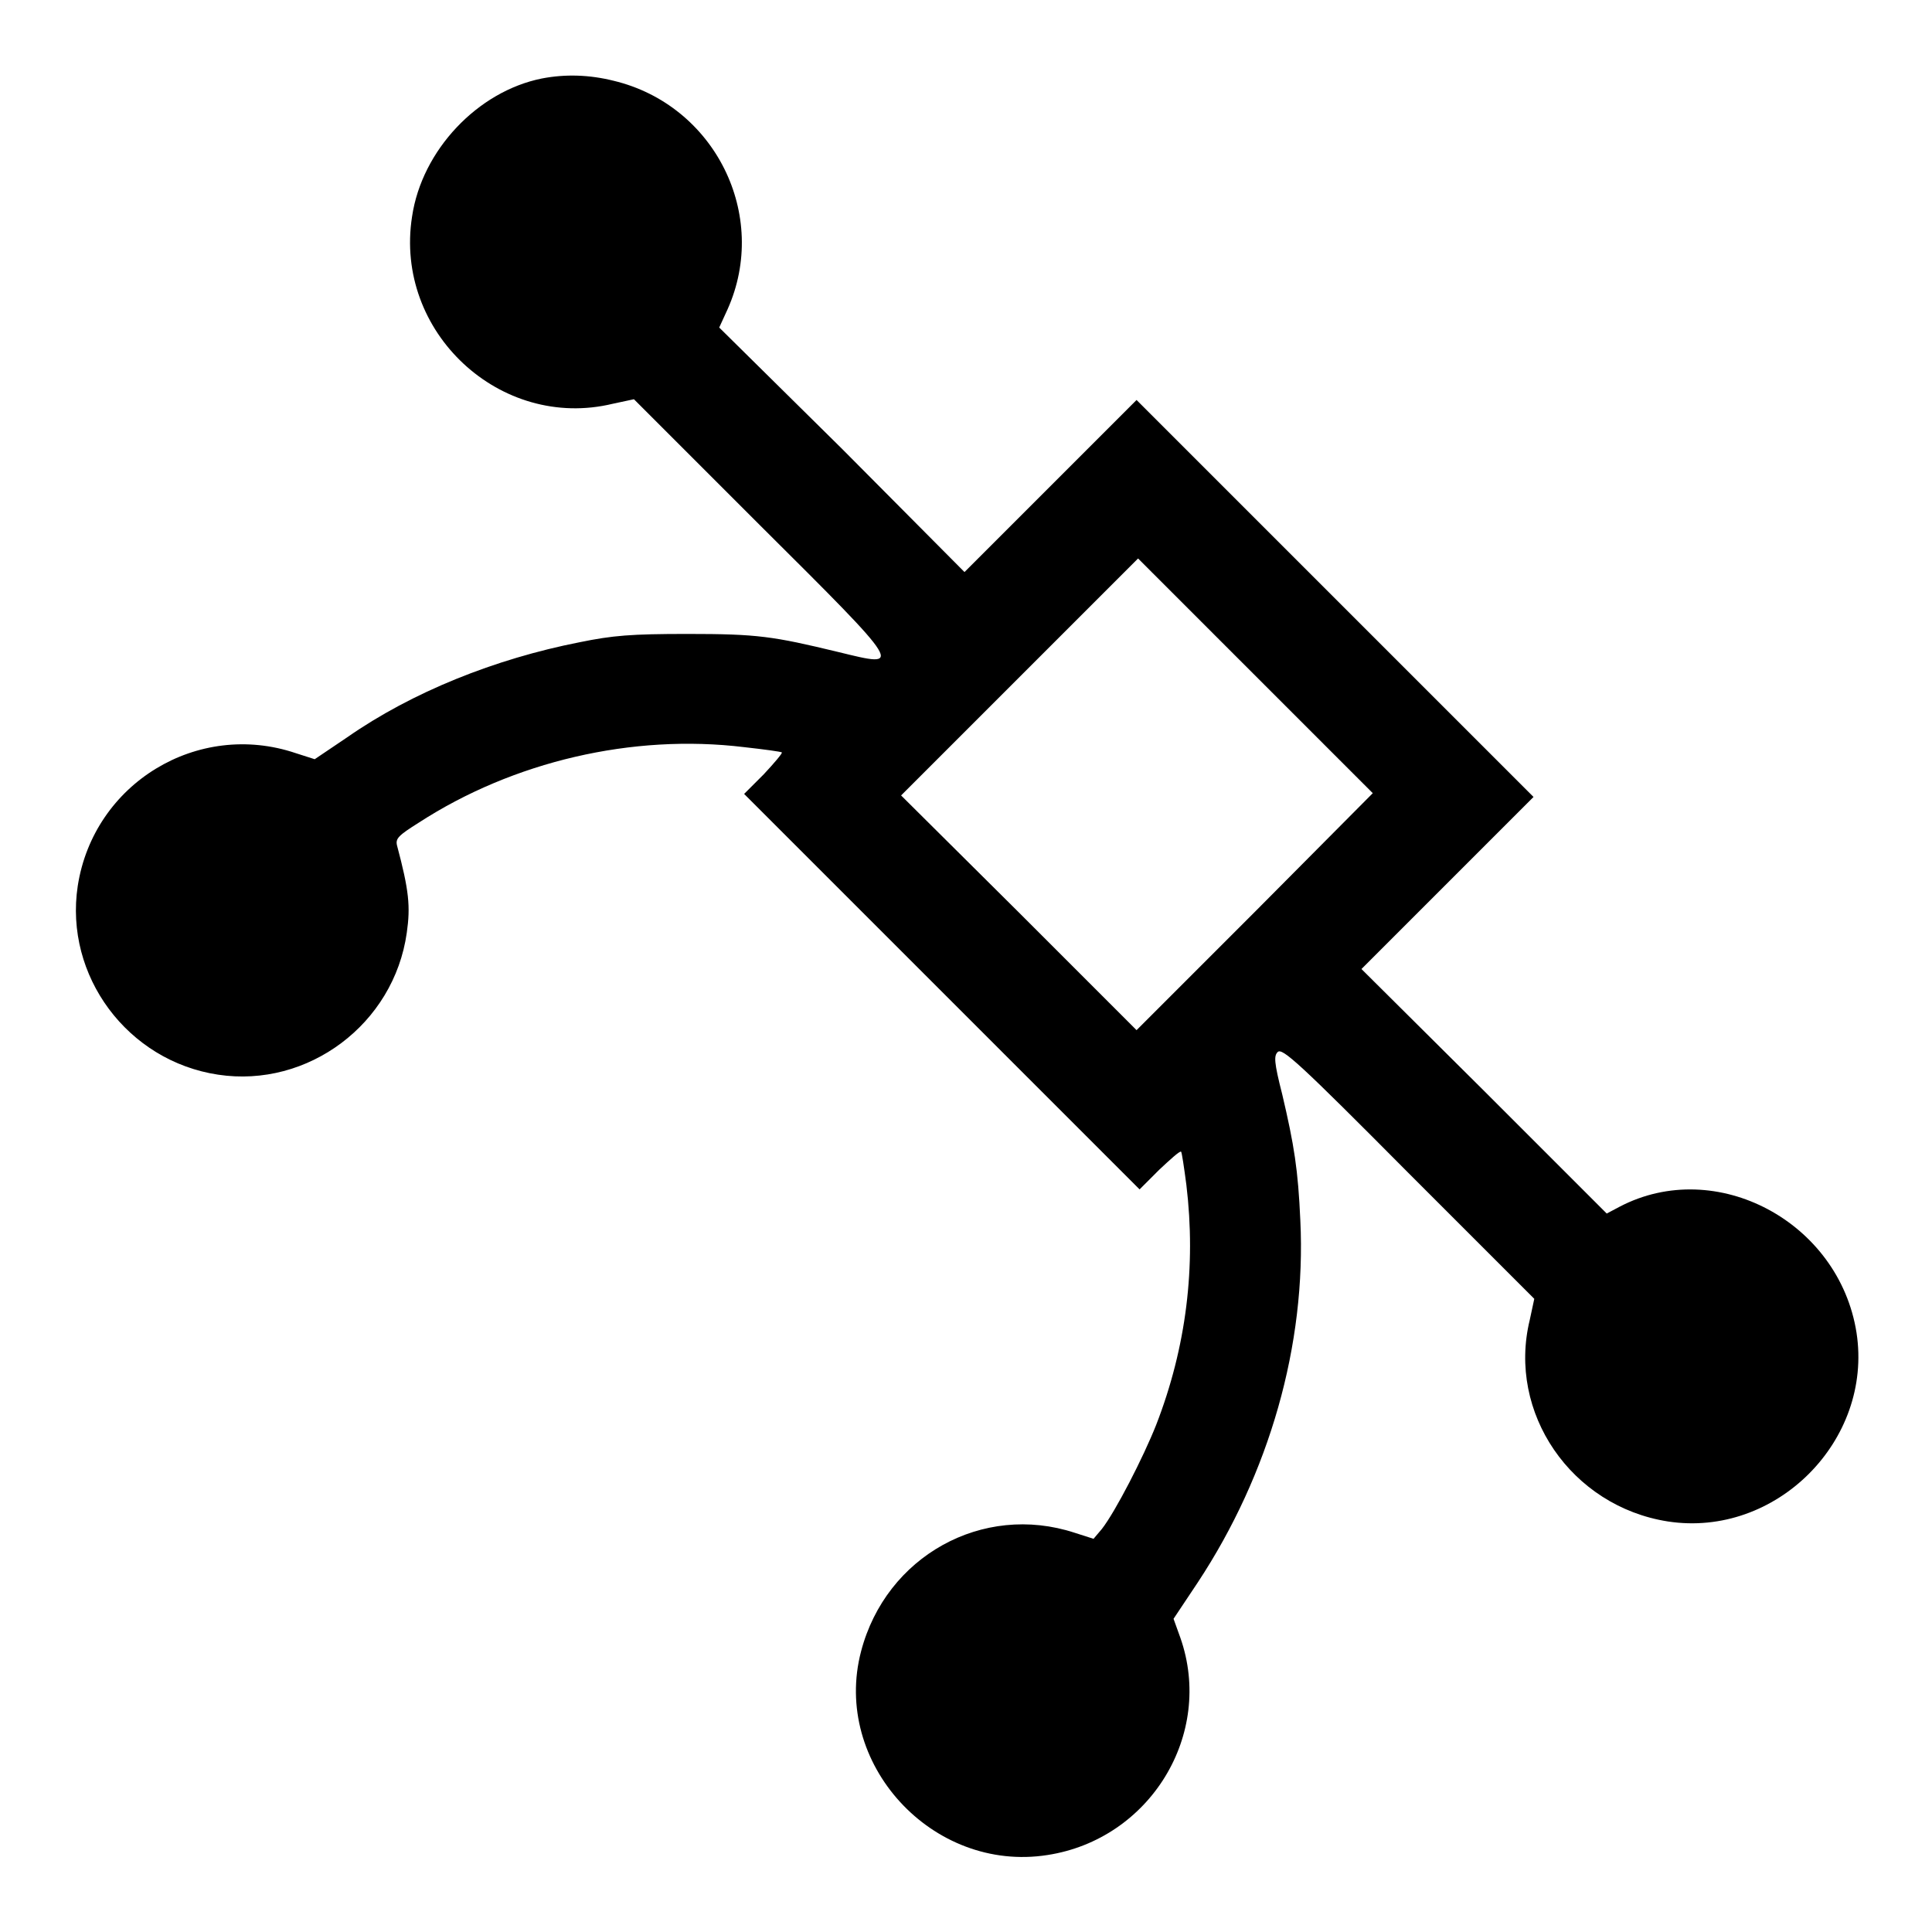
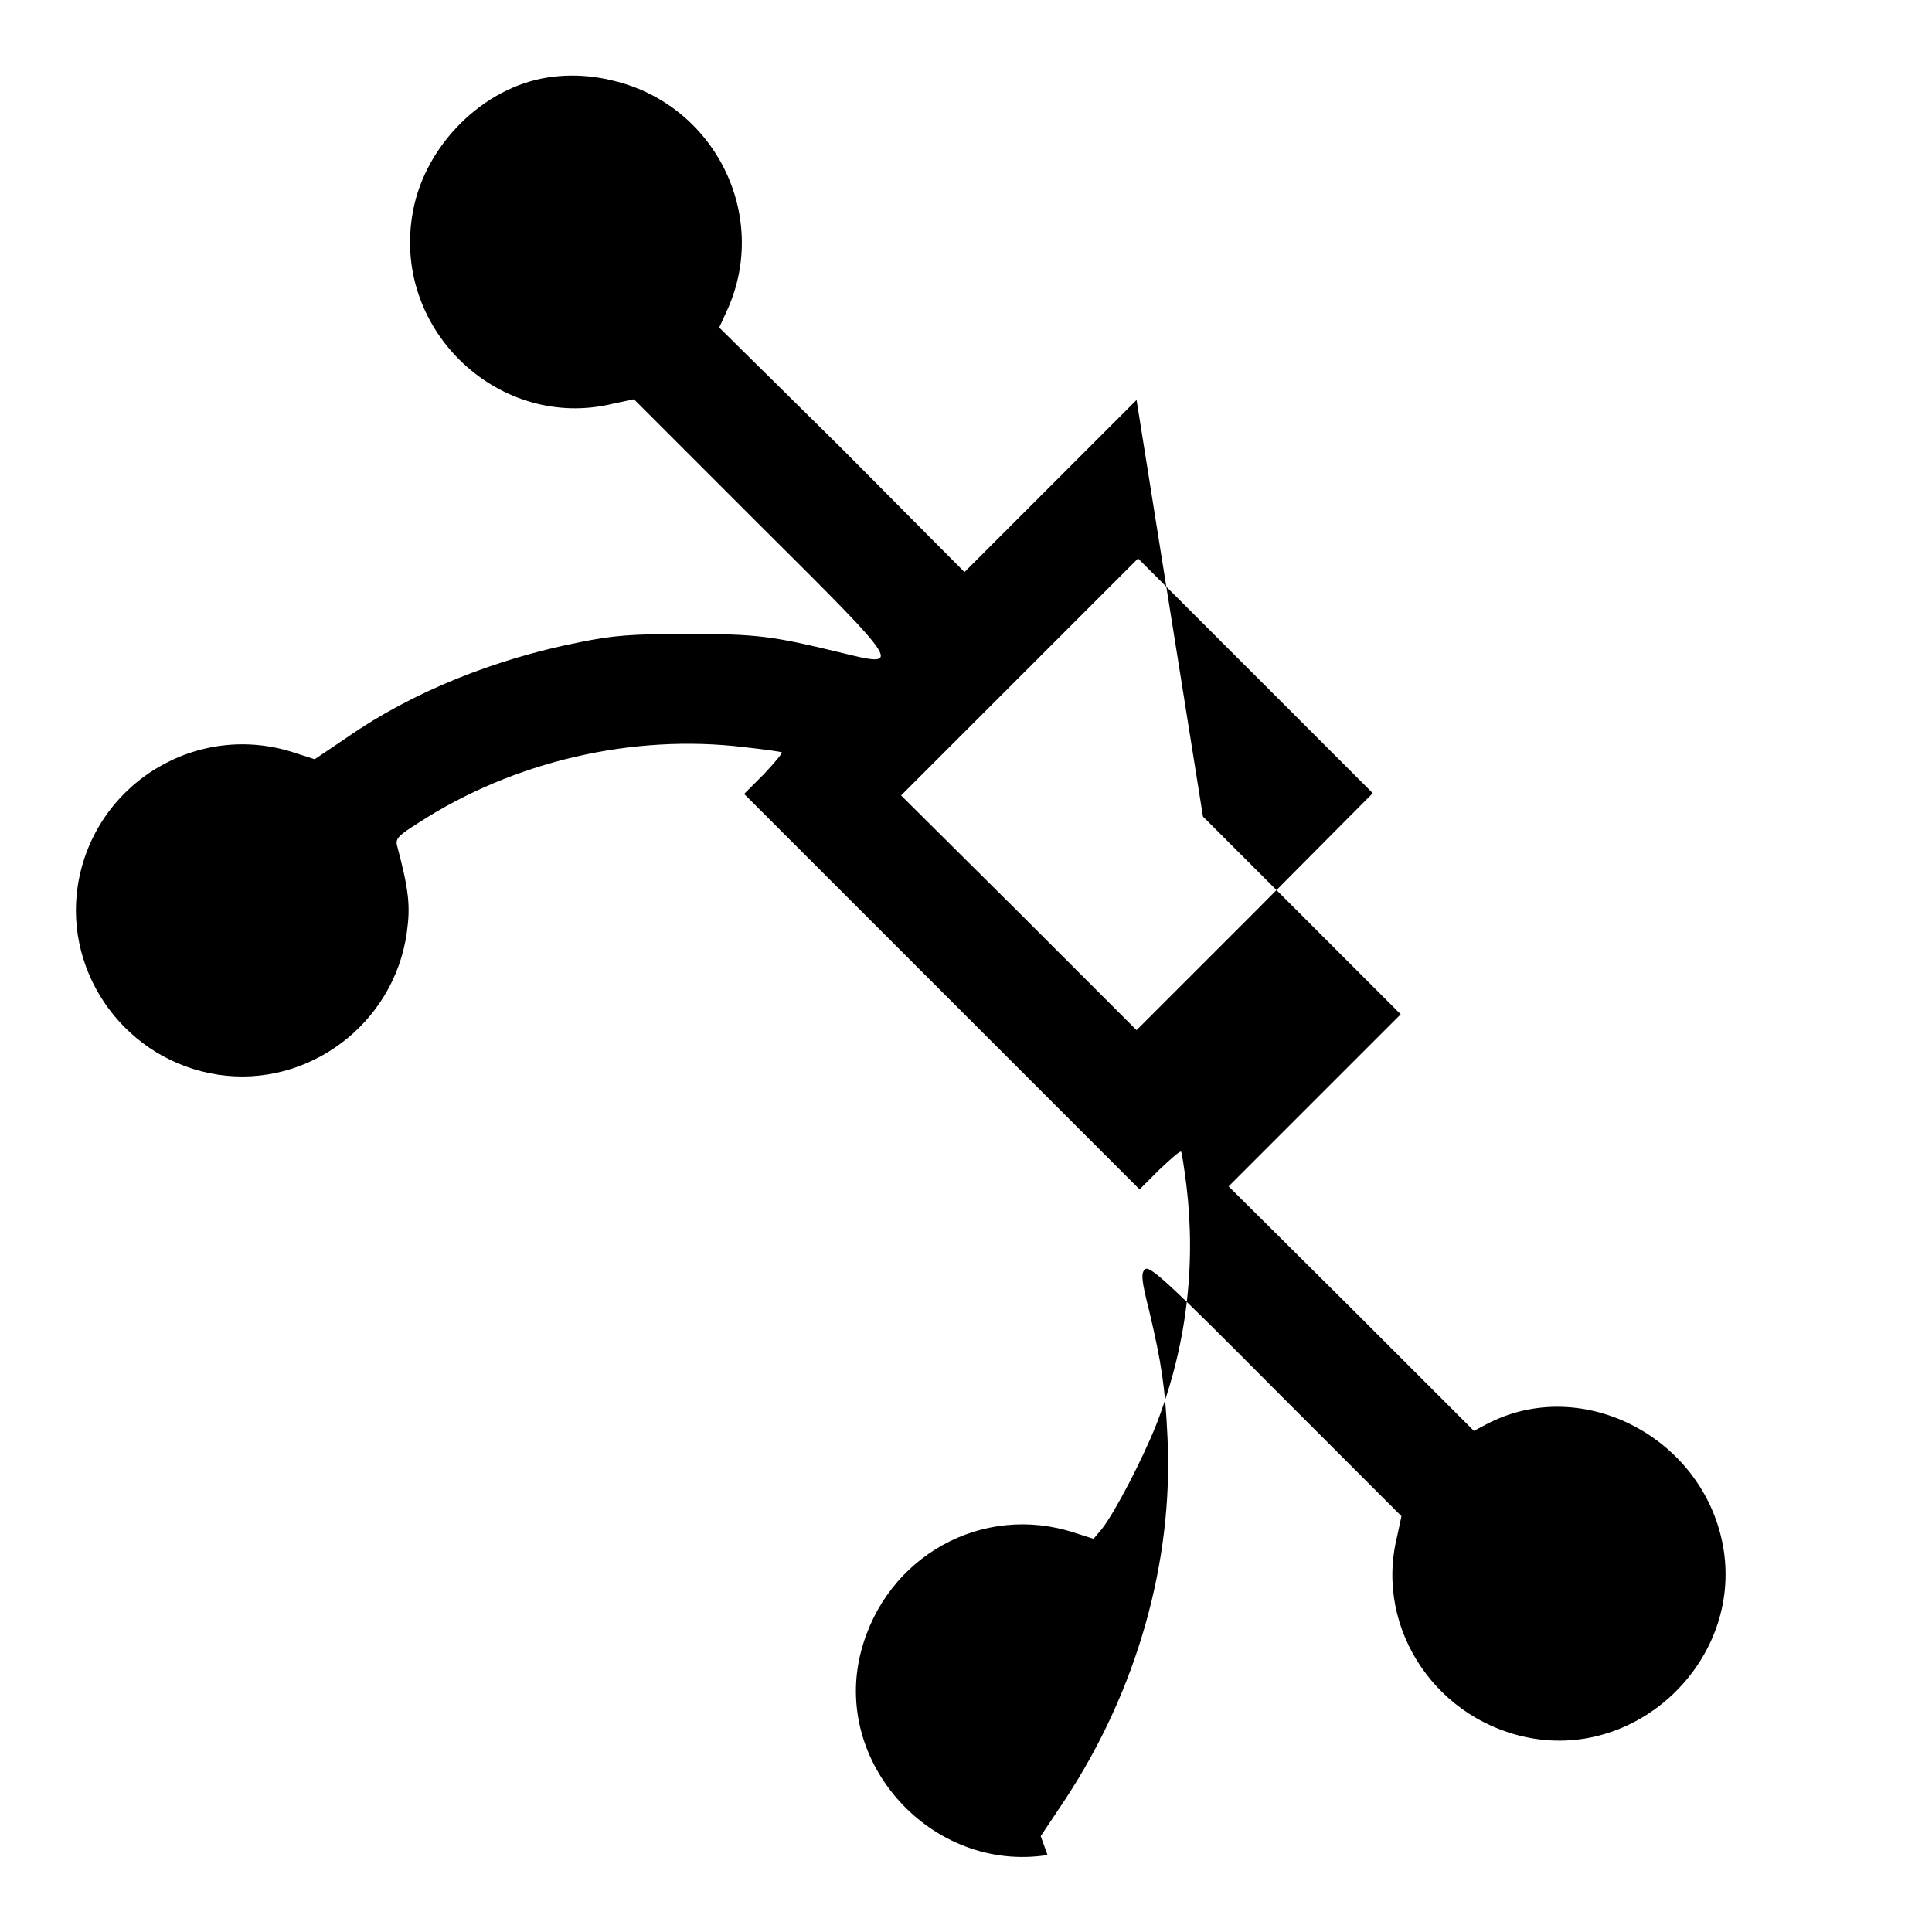
<svg xmlns="http://www.w3.org/2000/svg" version="1.1" x="0px" y="0px" viewBox="0 0 256 256" enable-background="new 0 0 256 256" xml:space="preserve">
  <g>
    <g>
      <g>
-         <path fill="#000000" d="M71.8,10.4c-8.5,1.7-15.9,9.5-17.2,18.3C52.2,44,66.3,57.1,81.2,53.5l2.8-0.6l16.7,16.7c19.3,19.2,19,18.9,10.4,16.8c-8.7-2.1-10.7-2.4-20-2.4c-7.5,0-9.9,0.2-14.3,1.1C65.6,87.3,54.6,91.7,46,97.7l-4.3,2.9l-2.5-0.8c-13-4.4-26.8,4-28.9,17.6c-1.8,11.9,6.6,23.2,18.6,25c11.9,1.8,23.3-6.7,25-18.8c0.5-3.5,0.3-5.6-1.3-11.6c-0.2-0.9,0.2-1.3,2.9-3c12.5-8.1,28.3-11.8,43.1-10c2.7,0.3,4.9,0.6,5,0.7c0.1,0.1-1,1.4-2.4,2.9l-2.6,2.6l26.2,26.2l26.2,26.2l2.6-2.6c1.5-1.4,2.7-2.5,2.9-2.4c0.1,0.1,0.4,2.1,0.7,4.4c1.3,10.8,0,21.5-4,31.8c-1.7,4.3-5.4,11.5-7.2,13.8l-1.1,1.3l-2.5-0.8c-12.2-4-25,3.1-28.3,15.7c-3.9,14.8,9.4,29.4,24.7,27c13.6-2.1,22.1-16,17.6-28.8l-0.9-2.5l3.2-4.8c9.5-14.4,14.4-31.5,13.6-48c-0.3-6.7-0.8-9.9-2.4-16.7c-1.1-4.3-1.1-5.1-0.6-5.6c0.6-0.6,2.9,1.5,17.3,16l16.7,16.7l-0.6,2.8c-3,12.3,5.5,24.7,18.3,26.7c14.3,2.2,27.2-10.7,25-25c-2.3-14.7-18.6-23.4-31.4-16.7l-1.7,0.9l-16.2-16.2l-16.3-16.2l11.4-11.4l11.4-11.4l-26.2-26.2L150.6,53l-11.4,11.4l-11.4,11.4l-16.2-16.3L95.3,43.4l1.1-2.4c5.6-12.5-1.7-27.1-15.1-30.3C78.1,9.9,74.9,9.8,71.8,10.4z M166.3,120.8l-15.7,15.7L135,120.9l-15.6-15.5l15.7-15.7L150.8,74l15.5,15.5l15.6,15.6L166.3,120.8z" />
+         <path fill="#000000" d="M71.8,10.4c-8.5,1.7-15.9,9.5-17.2,18.3C52.2,44,66.3,57.1,81.2,53.5l2.8-0.6l16.7,16.7c19.3,19.2,19,18.9,10.4,16.8c-8.7-2.1-10.7-2.4-20-2.4c-7.5,0-9.9,0.2-14.3,1.1C65.6,87.3,54.6,91.7,46,97.7l-4.3,2.9l-2.5-0.8c-13-4.4-26.8,4-28.9,17.6c-1.8,11.9,6.6,23.2,18.6,25c11.9,1.8,23.3-6.7,25-18.8c0.5-3.5,0.3-5.6-1.3-11.6c-0.2-0.9,0.2-1.3,2.9-3c12.5-8.1,28.3-11.8,43.1-10c2.7,0.3,4.9,0.6,5,0.7c0.1,0.1-1,1.4-2.4,2.9l-2.6,2.6l26.2,26.2l26.2,26.2l2.6-2.6c1.5-1.4,2.7-2.5,2.9-2.4c0.1,0.1,0.4,2.1,0.7,4.4c1.3,10.8,0,21.5-4,31.8c-1.7,4.3-5.4,11.5-7.2,13.8l-1.1,1.3l-2.5-0.8c-12.2-4-25,3.1-28.3,15.7c-3.9,14.8,9.4,29.4,24.7,27l-0.9-2.5l3.2-4.8c9.5-14.4,14.4-31.5,13.6-48c-0.3-6.7-0.8-9.9-2.4-16.7c-1.1-4.3-1.1-5.1-0.6-5.6c0.6-0.6,2.9,1.5,17.3,16l16.7,16.7l-0.6,2.8c-3,12.3,5.5,24.7,18.3,26.7c14.3,2.2,27.2-10.7,25-25c-2.3-14.7-18.6-23.4-31.4-16.7l-1.7,0.9l-16.2-16.2l-16.3-16.2l11.4-11.4l11.4-11.4l-26.2-26.2L150.6,53l-11.4,11.4l-11.4,11.4l-16.2-16.3L95.3,43.4l1.1-2.4c5.6-12.5-1.7-27.1-15.1-30.3C78.1,9.9,74.9,9.8,71.8,10.4z M166.3,120.8l-15.7,15.7L135,120.9l-15.6-15.5l15.7-15.7L150.8,74l15.5,15.5l15.6,15.6L166.3,120.8z" />
      </g>
    </g>
  </g>
</svg>